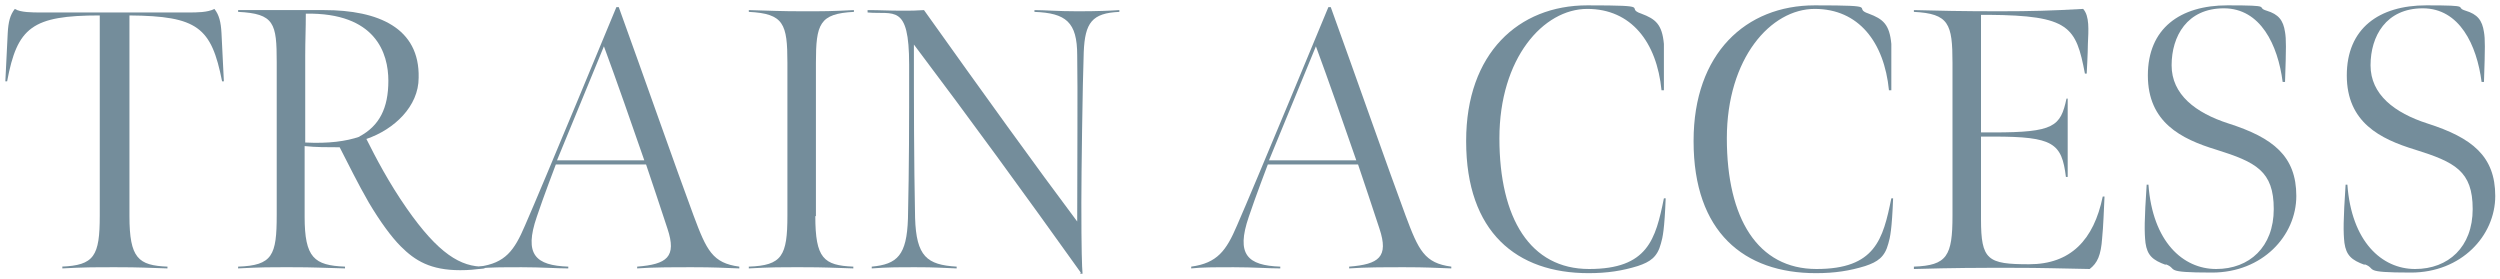
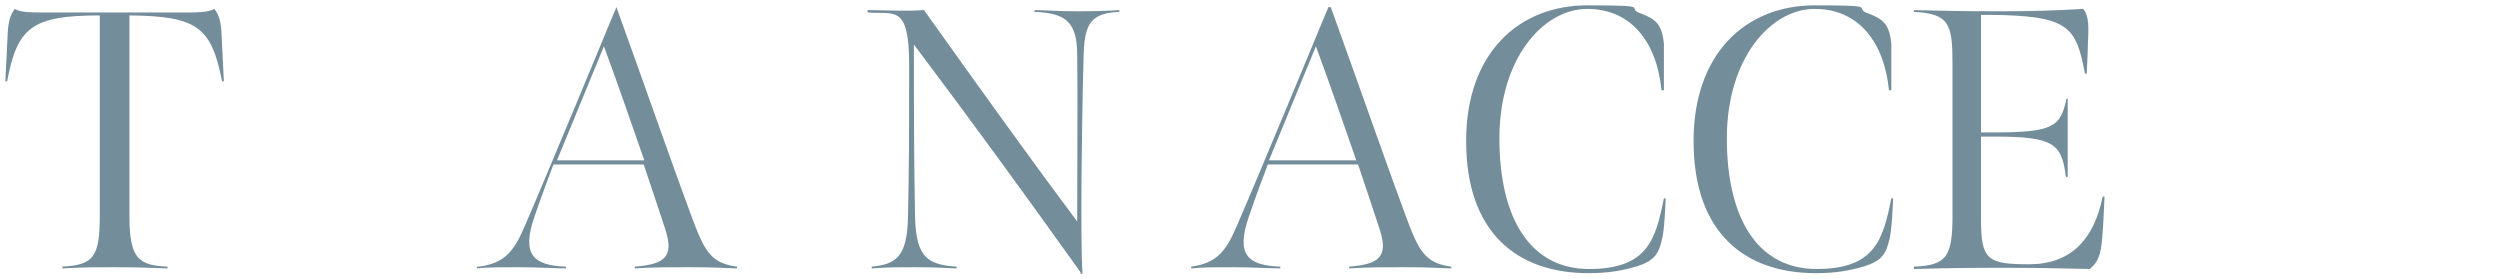
<svg xmlns="http://www.w3.org/2000/svg" id="_レイヤー_1" data-name="レイヤー 1" version="1.1" viewBox="0 0 421 47">
  <defs>
    <style>
      .cls-1 {
        fill: #748d9b;
        stroke-width: 0px;
      }
    </style>
  </defs>
  <path class="cls-1" d="M10.3,44.9c5.6-.2,6.5-1.8,6.5-8.6V11.8c0-3.7,0-9.2,0-9.2C5.4,2.6,2.9,4.6,1.2,13.7h-.3c0,0,.4-8.1.4-8.1.1-1.9.4-3.1,1.2-4.1.9.6,3,.6,4.3.6h25c1.3,0,3.2,0,4.3-.6.8,1,1.1,2.2,1.2,4.1l.4,8.1h-.3c-1.8-9.1-4.1-11-15.6-11.1,0,0,0,5.6,0,9.2v24.6c0,7.1,1.5,8.3,6.4,8.5v.3c-3.3-.1-4.6-.2-8.6-.2s-5.4,0-9.1.2v-.3Z" />
-   <path class="cls-1" d="M67.5,41.5c-1.6-1.6-3.5-4.2-5.4-7.4-1.9-3.3-3.4-6.4-4.9-9.3-2,0-4.1,0-5.9-.2v11.9c0,6.9,1.6,8.2,6.8,8.4v.3c-4.1-.1-5-.2-9.1-.2s-5.1,0-8.9.2v-.3c5.8-.2,6.5-1.9,6.5-8.7V10.5c0-6.6-.4-8.2-6.5-8.5v-.3h14.5c9.1,0,16.1,3,15.9,11.4,0,4.8-4.1,8.7-8.8,10.3,1.6,3.2,3.8,7.4,6.8,11.7,5.3,7.6,9.1,9.9,13.1,9.8v.3c-1.8.2-2.6.3-4.1.3-5,0-7.6-1.6-10-4ZM60.5,23c3.4-1.8,4.9-4.8,4.9-9.4s-2.1-11.5-13.9-11.3c0,2.7-.1,4.4-.1,7.1v14.6c3.9.2,6.9-.2,9.2-1Z" />
-   <path class="cls-1" d="M80.7,44.9c4.4-.6,5.9-2.7,7.7-6.9,2.9-6.6,15.4-36.8,15.4-36.8h.4c4.2,11.6,9.7,27.3,12.6,35.1,2.2,5.9,3.2,8,7.7,8.6v.3c-2.7-.1-4.3-.2-7.8-.2s-6.8,0-9.4.2v-.3c5-.4,6.7-1.6,5.1-6.4-1.2-3.6-2.6-7.9-3.6-10.8h-15.2s-2.1,5.5-3.2,8.8c-2.2,6.4-.2,8.2,5.3,8.4v.3c-1.9,0-4.5-.2-7.8-.2s-5.4,0-7.2.2v-.3ZM108.5,27c-1.9-5.5-4.8-13.8-6.8-19.2l-7.9,19.2h14.7Z" />
-   <path class="cls-1" d="M137.3,36.4c0,7.1,1.4,8.3,6.4,8.5v.3c-3.3-.1-4.7-.2-8.7-.2s-5.2,0-8.9.2v-.3c5.6-.2,6.5-1.8,6.5-8.6V10.6c0-6.6-.6-8.3-6.5-8.6v-.3c3.8.1,5.3.2,9.1.2s4.6,0,8.6-.2v.3c-5.8.3-6.4,2-6.4,8.6v25.8Z" />
+   <path class="cls-1" d="M80.7,44.9c4.4-.6,5.9-2.7,7.7-6.9,2.9-6.6,15.4-36.8,15.4-36.8c4.2,11.6,9.7,27.3,12.6,35.1,2.2,5.9,3.2,8,7.7,8.6v.3c-2.7-.1-4.3-.2-7.8-.2s-6.8,0-9.4.2v-.3c5-.4,6.7-1.6,5.1-6.4-1.2-3.6-2.6-7.9-3.6-10.8h-15.2s-2.1,5.5-3.2,8.8c-2.2,6.4-.2,8.2,5.3,8.4v.3c-1.9,0-4.5-.2-7.8-.2s-5.4,0-7.2.2v-.3ZM108.5,27c-1.9-5.5-4.8-13.8-6.8-19.2l-7.9,19.2h14.7Z" />
  <path class="cls-1" d="M182,45.9c-9.5-13.3-18.6-25.8-28.1-38.4,0,10.5,0,19.1.2,29.2.2,6.5,2,7.9,7,8.2v.3c-2.8-.1-3.5-.2-6.8-.2s-4.8,0-7.5.2v-.3c4.3-.4,5.9-1.9,6.1-8.1.2-9.2.2-15.5.2-25.9s-2.6-8.4-7-8.8v-.4c2.1,0,3.6.1,5.7.1s2,0,3.8-.1c9.9,13.9,18.9,26.4,25.8,35.6,0-10.2.1-22,0-28,0-5.6-1.9-7.1-7.2-7.3v-.3c1.8,0,3.9.2,7.3.2s5.4-.1,7-.2v.3c-4.6.2-5.8,1.8-6,6.8-.2,5.4-.4,20.6-.4,25.3,0,8.1.1,10.8.2,12h-.4Z" />
  <path class="cls-1" d="M200.6,44.9c4.4-.6,5.9-2.7,7.7-6.9,2.9-6.6,15.4-36.8,15.4-36.8h.4c4.2,11.6,9.7,27.3,12.6,35.1,2.2,5.9,3.2,8,7.7,8.6v.3c-2.7-.1-4.3-.2-7.8-.2s-6.7,0-9.4.2v-.3c5-.4,6.7-1.6,5.1-6.4-1.2-3.6-2.6-7.9-3.6-10.8h-15.2s-2.1,5.5-3.2,8.8c-2.2,6.4-.2,8.2,5.3,8.4v.3c-1.9,0-4.5-.2-7.8-.2s-5.4,0-7.2.2v-.3ZM228.4,27c-1.9-5.5-4.8-13.8-6.8-19.2l-7.9,19.2h14.7Z" />
  <path class="cls-1" d="M246.9,23.7c0-14.7,8.8-22.8,20.4-22.8s6.1.4,9.1,1.4c2.4.9,3.5,1.8,3.8,5.1,0,.9,0,2.9,0,7.8h-.4c-.8-8.1-5.1-13.7-12.5-13.7s-14.8,8.3-14.8,21.8,5.2,22,15.1,22,11.2-5,12.6-11.9h.3c-.2,5.2-.5,6.6-.8,7.6-.6,2.3-1.8,3.1-3.9,3.8-2.6.8-5.1,1.2-8.3,1.2-12.1,0-20.6-6.9-20.6-22.2Z" />
  <path class="cls-1" d="M285.2,23.7c0-14.7,8.8-22.8,20.4-22.8s6.1.4,9.1,1.4c2.4.9,3.5,1.8,3.8,5.1,0,.9,0,2.9,0,7.8h-.4c-.8-8.1-5.1-13.7-12.5-13.7s-14.8,8.3-14.8,21.8,5.2,22,15.1,22,11.2-5,12.6-11.9h.3c-.2,5.2-.5,6.6-.8,7.6-.6,2.3-1.8,3.1-3.9,3.8-2.6.8-5.1,1.2-8.3,1.2-12.1,0-20.6-6.9-20.6-22.2Z" />
  <path class="cls-1" d="M322.3,44.9c5.6-.2,6.5-1.8,6.5-8.6V10.6c0-6.6-.6-8.3-6.5-8.6v-.3c3.8.1,8.2.2,14.3.2,5.6,0,8.8-.1,14.2-.4,1.1,1.2.9,3.6.8,5.9,0,1.4-.2,5-.2,5h-.3c-1.5-7.9-2.6-9.8-16.2-9.9h-1.3c0,.8,0,3.8,0,5.9v13.9h2.1c10.2,0,11.3-1,12.3-5.7h.2v13.2h-.3c-.7-5.7-2.1-6.8-12.2-6.8h-2.1v13.9c0,6.9,1.1,7.6,8.1,7.6s10.9-4.1,12.4-11.4h.3c-.1,2-.2,5.1-.4,7-.2,2.9-.8,4.2-2.1,5.2-5.7-.1-7.6-.2-13.3-.2s-9.4,0-16.3.2v-.3Z" />
-   <path class="cls-1" d="M364.7,44.6c-2.2-.8-3.1-1.6-3.4-3.7-.2-1.8-.2-3.8.2-9.8h.3c.7,9.6,5.8,14.2,11.4,14.2s9.7-3.7,9.7-10.1-3-7.9-9.7-10c-5.9-1.8-11.5-4.6-11.5-12.5s5.4-11.8,13.4-11.8,4.6.3,6.6.9c2,.6,2.8,1.6,3.1,3.6.2,1.2.2,2.5,0,8.4h-.4c-.8-6.2-3.7-12.4-9.9-12.4s-8.8,4.7-8.8,9.6,4,8,9.6,9.8c7.5,2.4,11.4,5.5,11.4,12.2s-5.7,12.9-14.2,12.9-5.6-.6-7.8-1.4Z" />
-   <path class="cls-1" d="M398.2,44.6c-2.2-.8-3.1-1.6-3.4-3.7-.2-1.8-.2-3.8.2-9.8h.3c.7,9.6,5.8,14.2,11.4,14.2s9.7-3.7,9.7-10.1-3-7.9-9.7-10c-5.9-1.8-11.5-4.6-11.5-12.5s5.4-11.8,13.4-11.8,4.6.3,6.6.9c2,.6,2.8,1.6,3.1,3.6.2,1.2.2,2.5,0,8.4h-.4c-.8-6.2-3.7-12.4-9.9-12.4s-8.8,4.7-8.8,9.6,4,8,9.6,9.8c7.5,2.4,11.4,5.5,11.4,12.2s-5.7,12.9-14.2,12.9-5.6-.6-7.8-1.4Z" />
</svg>